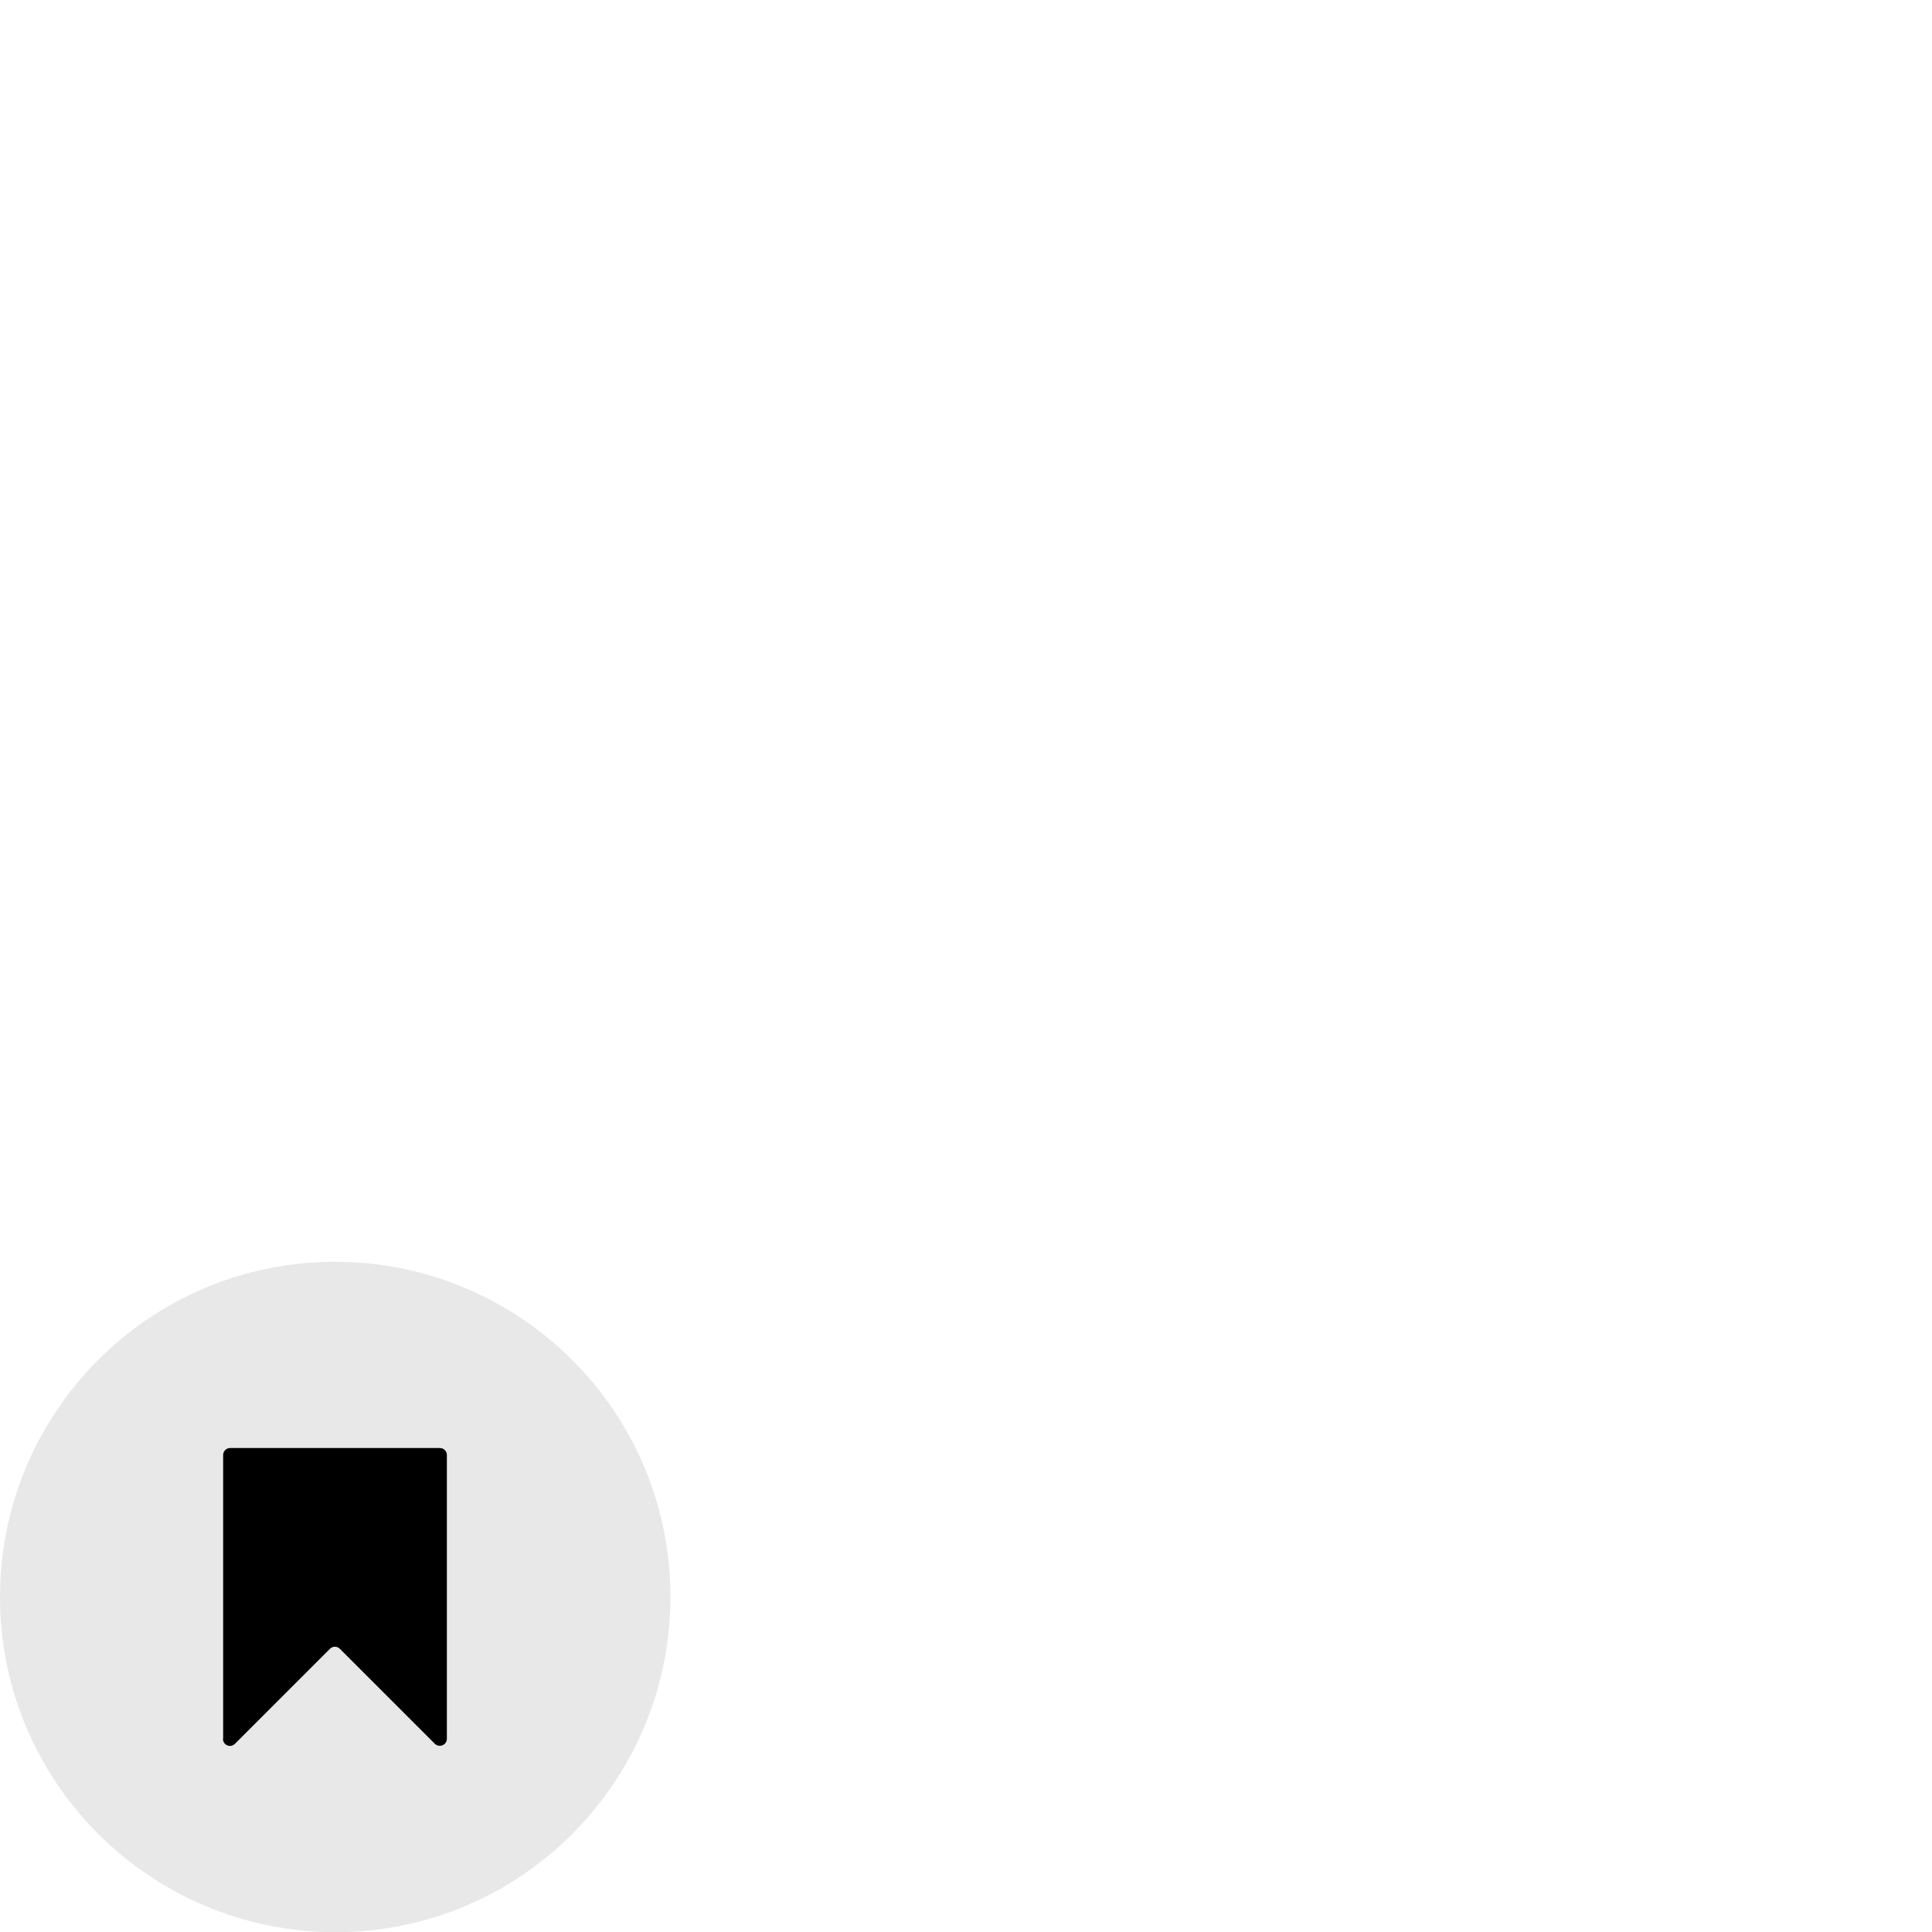
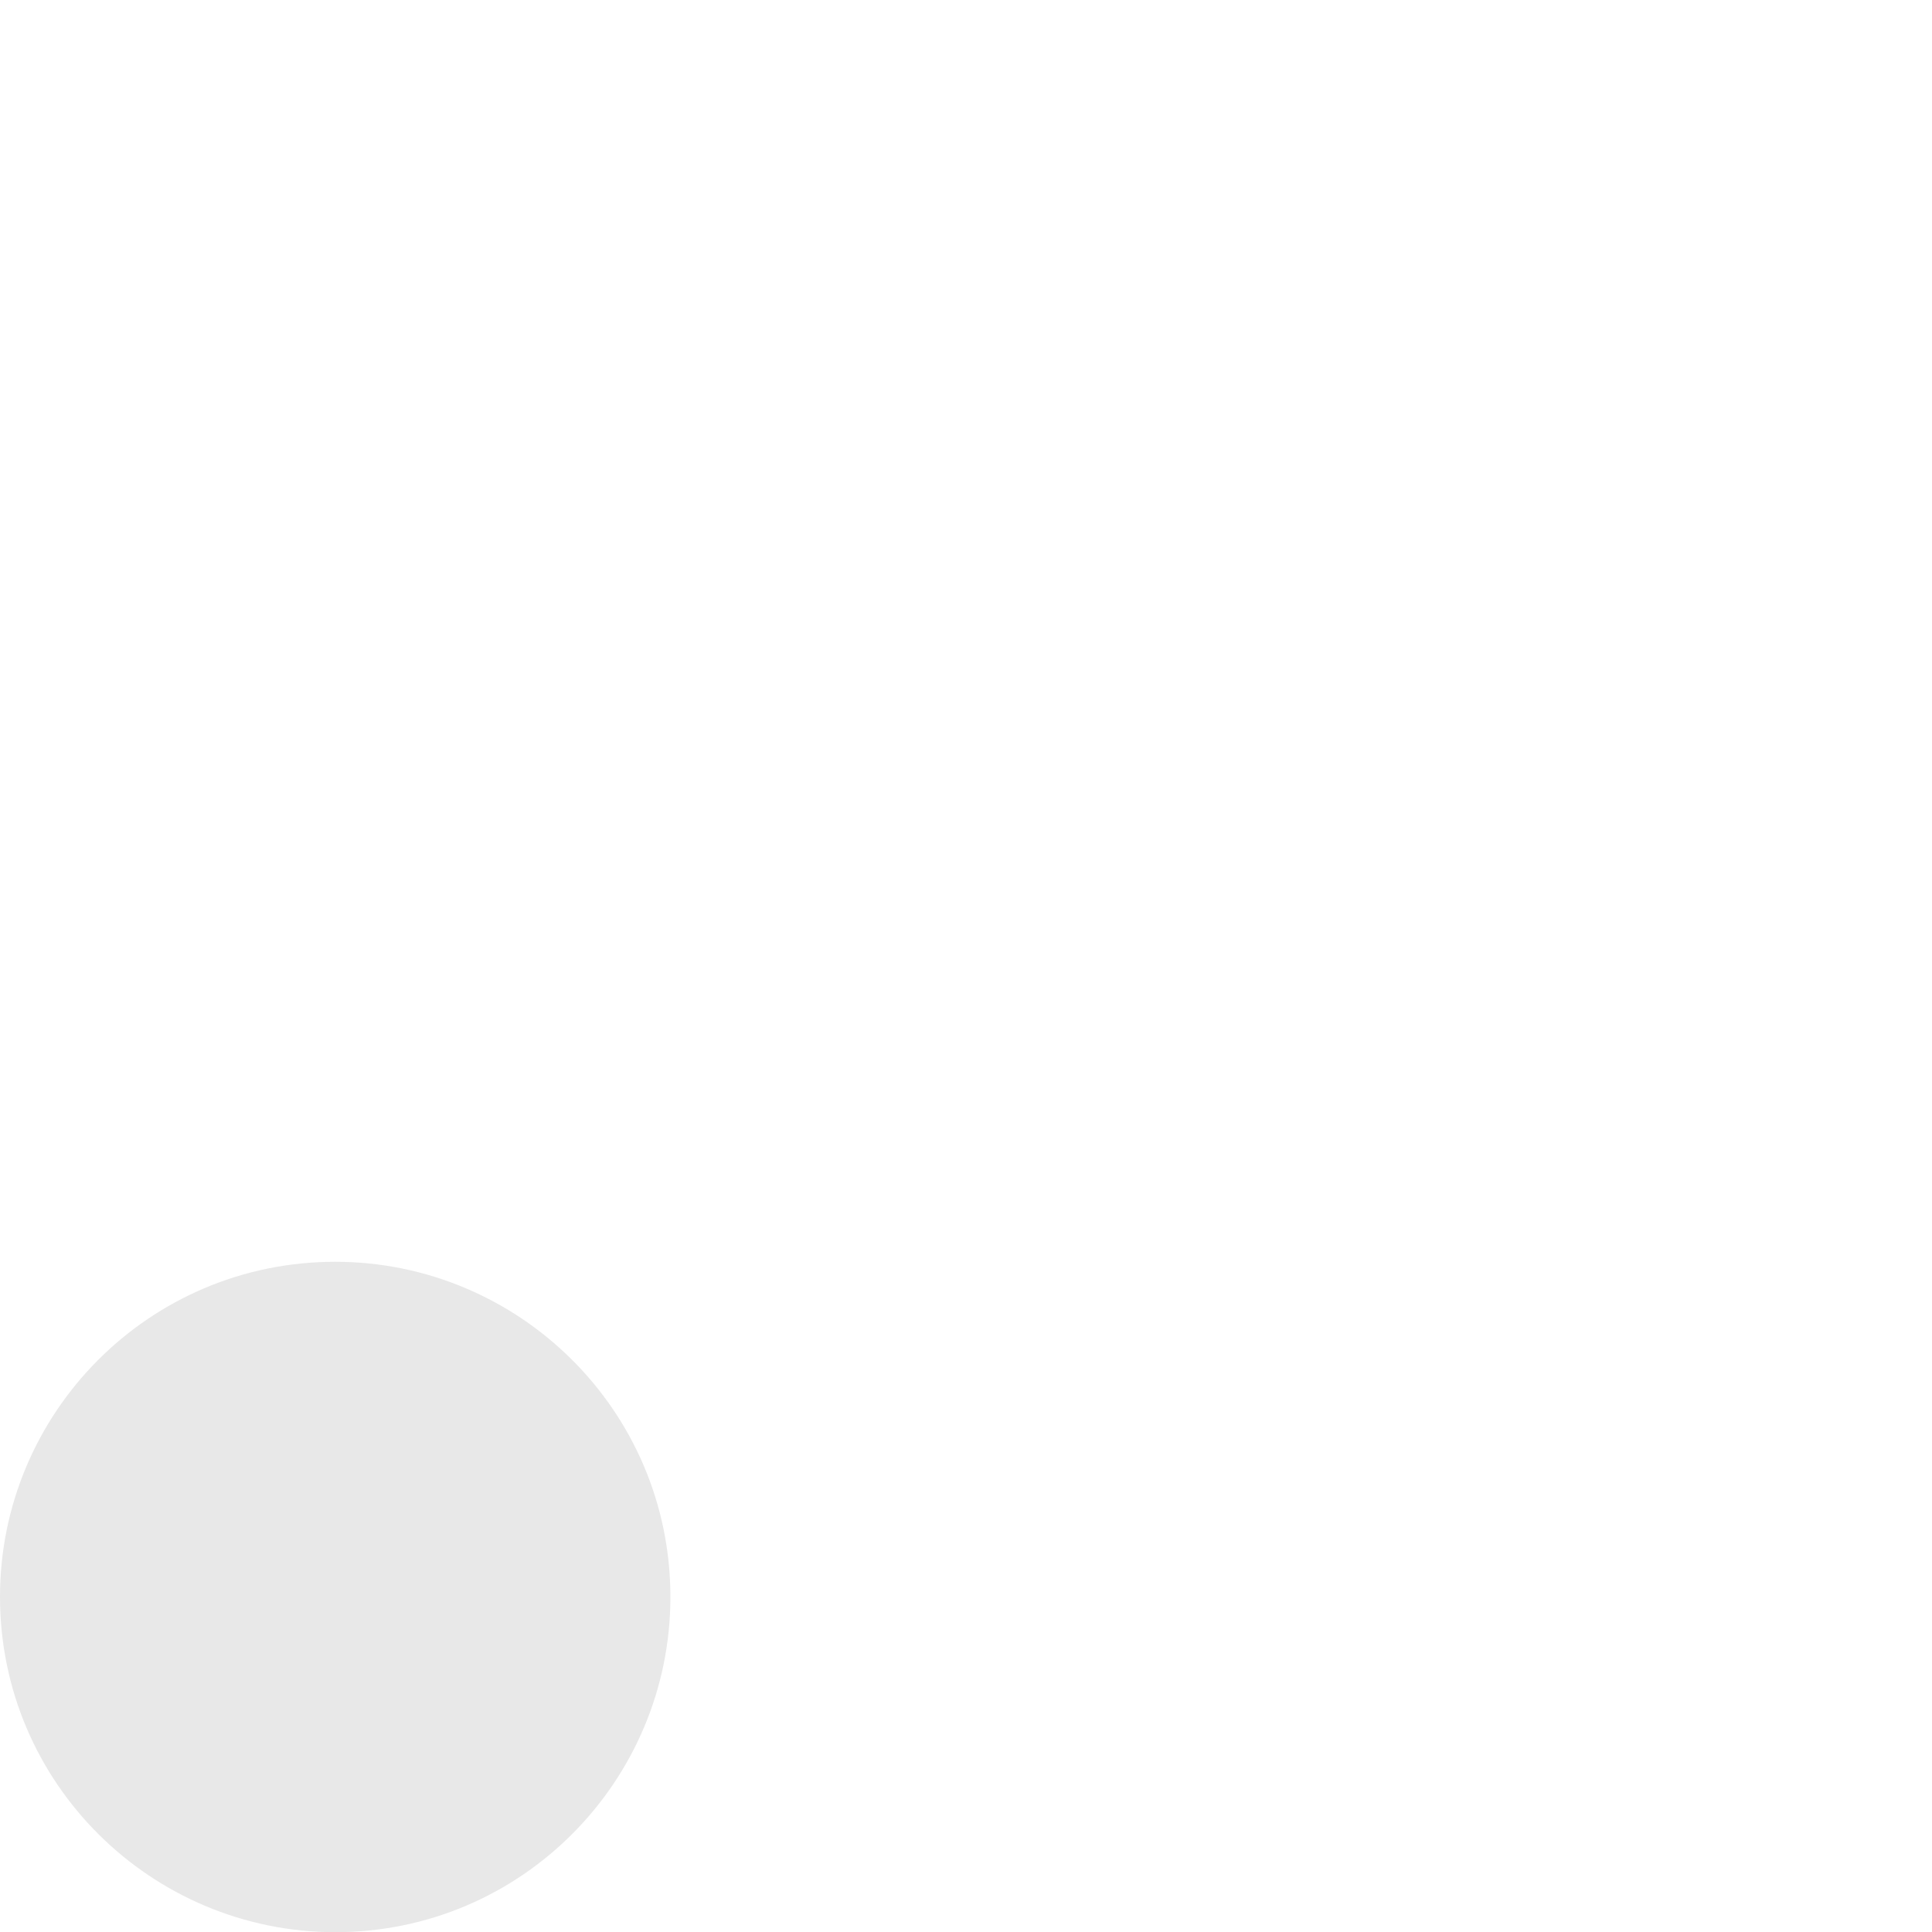
<svg xmlns="http://www.w3.org/2000/svg" id="Calque_1" data-name="Calque 1" viewBox="0 0 100 100">
  <defs>
    <style>
      .cls-1 {
        fill: #e8e8e8;
      }
    </style>
  </defs>
  <path class="cls-1" d="M0,82.65C0,73.15,7.69,65.31,17.35,65.31h0c9.5,0,17.35,7.69,17.35,17.35h0c0,9.5-7.69,17.35-17.35,17.35h0C7.84,100,0,92.31,0,82.65H0Z" />
-   <path d="M11.55,90v-14.69c0-.2.16-.36.36-.36h10.86c.2,0,.36.16.36.36v14.69c0,.32-.39.48-.62.26l-4.92-4.92c-.14-.14-.37-.14-.51,0l-4.92,4.92c-.23.23-.62.07-.62-.26Z" />
</svg>